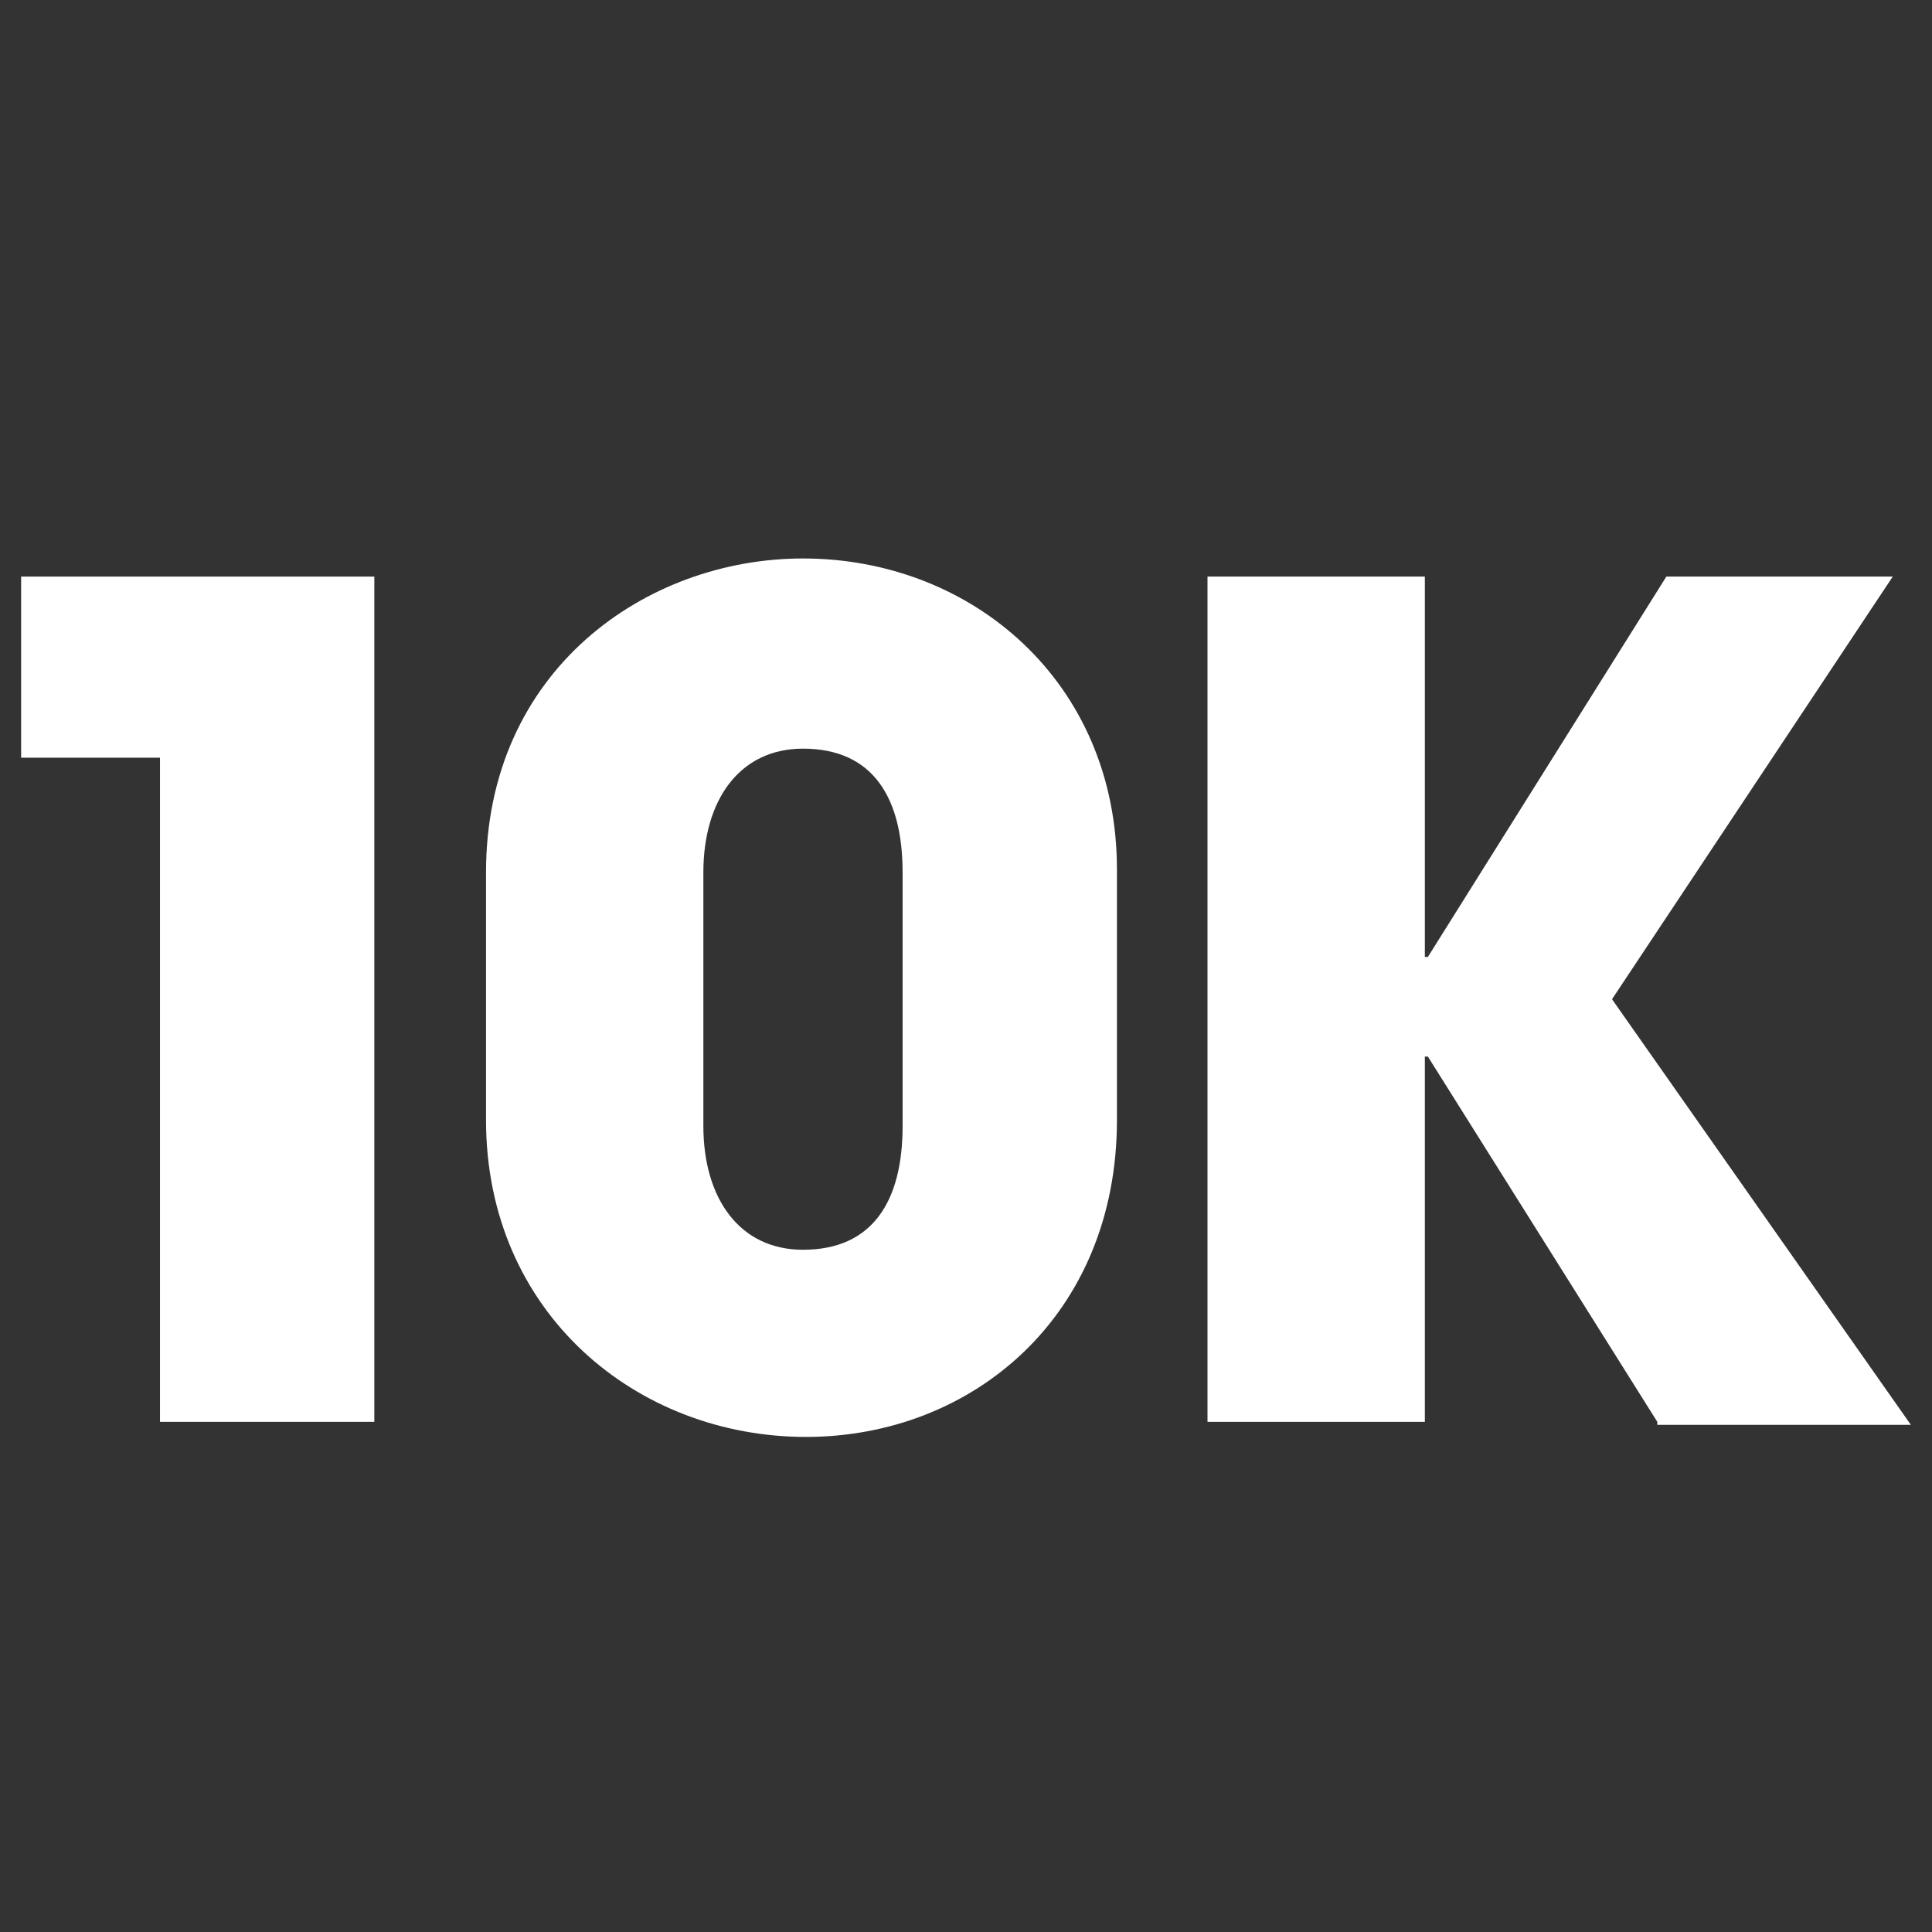
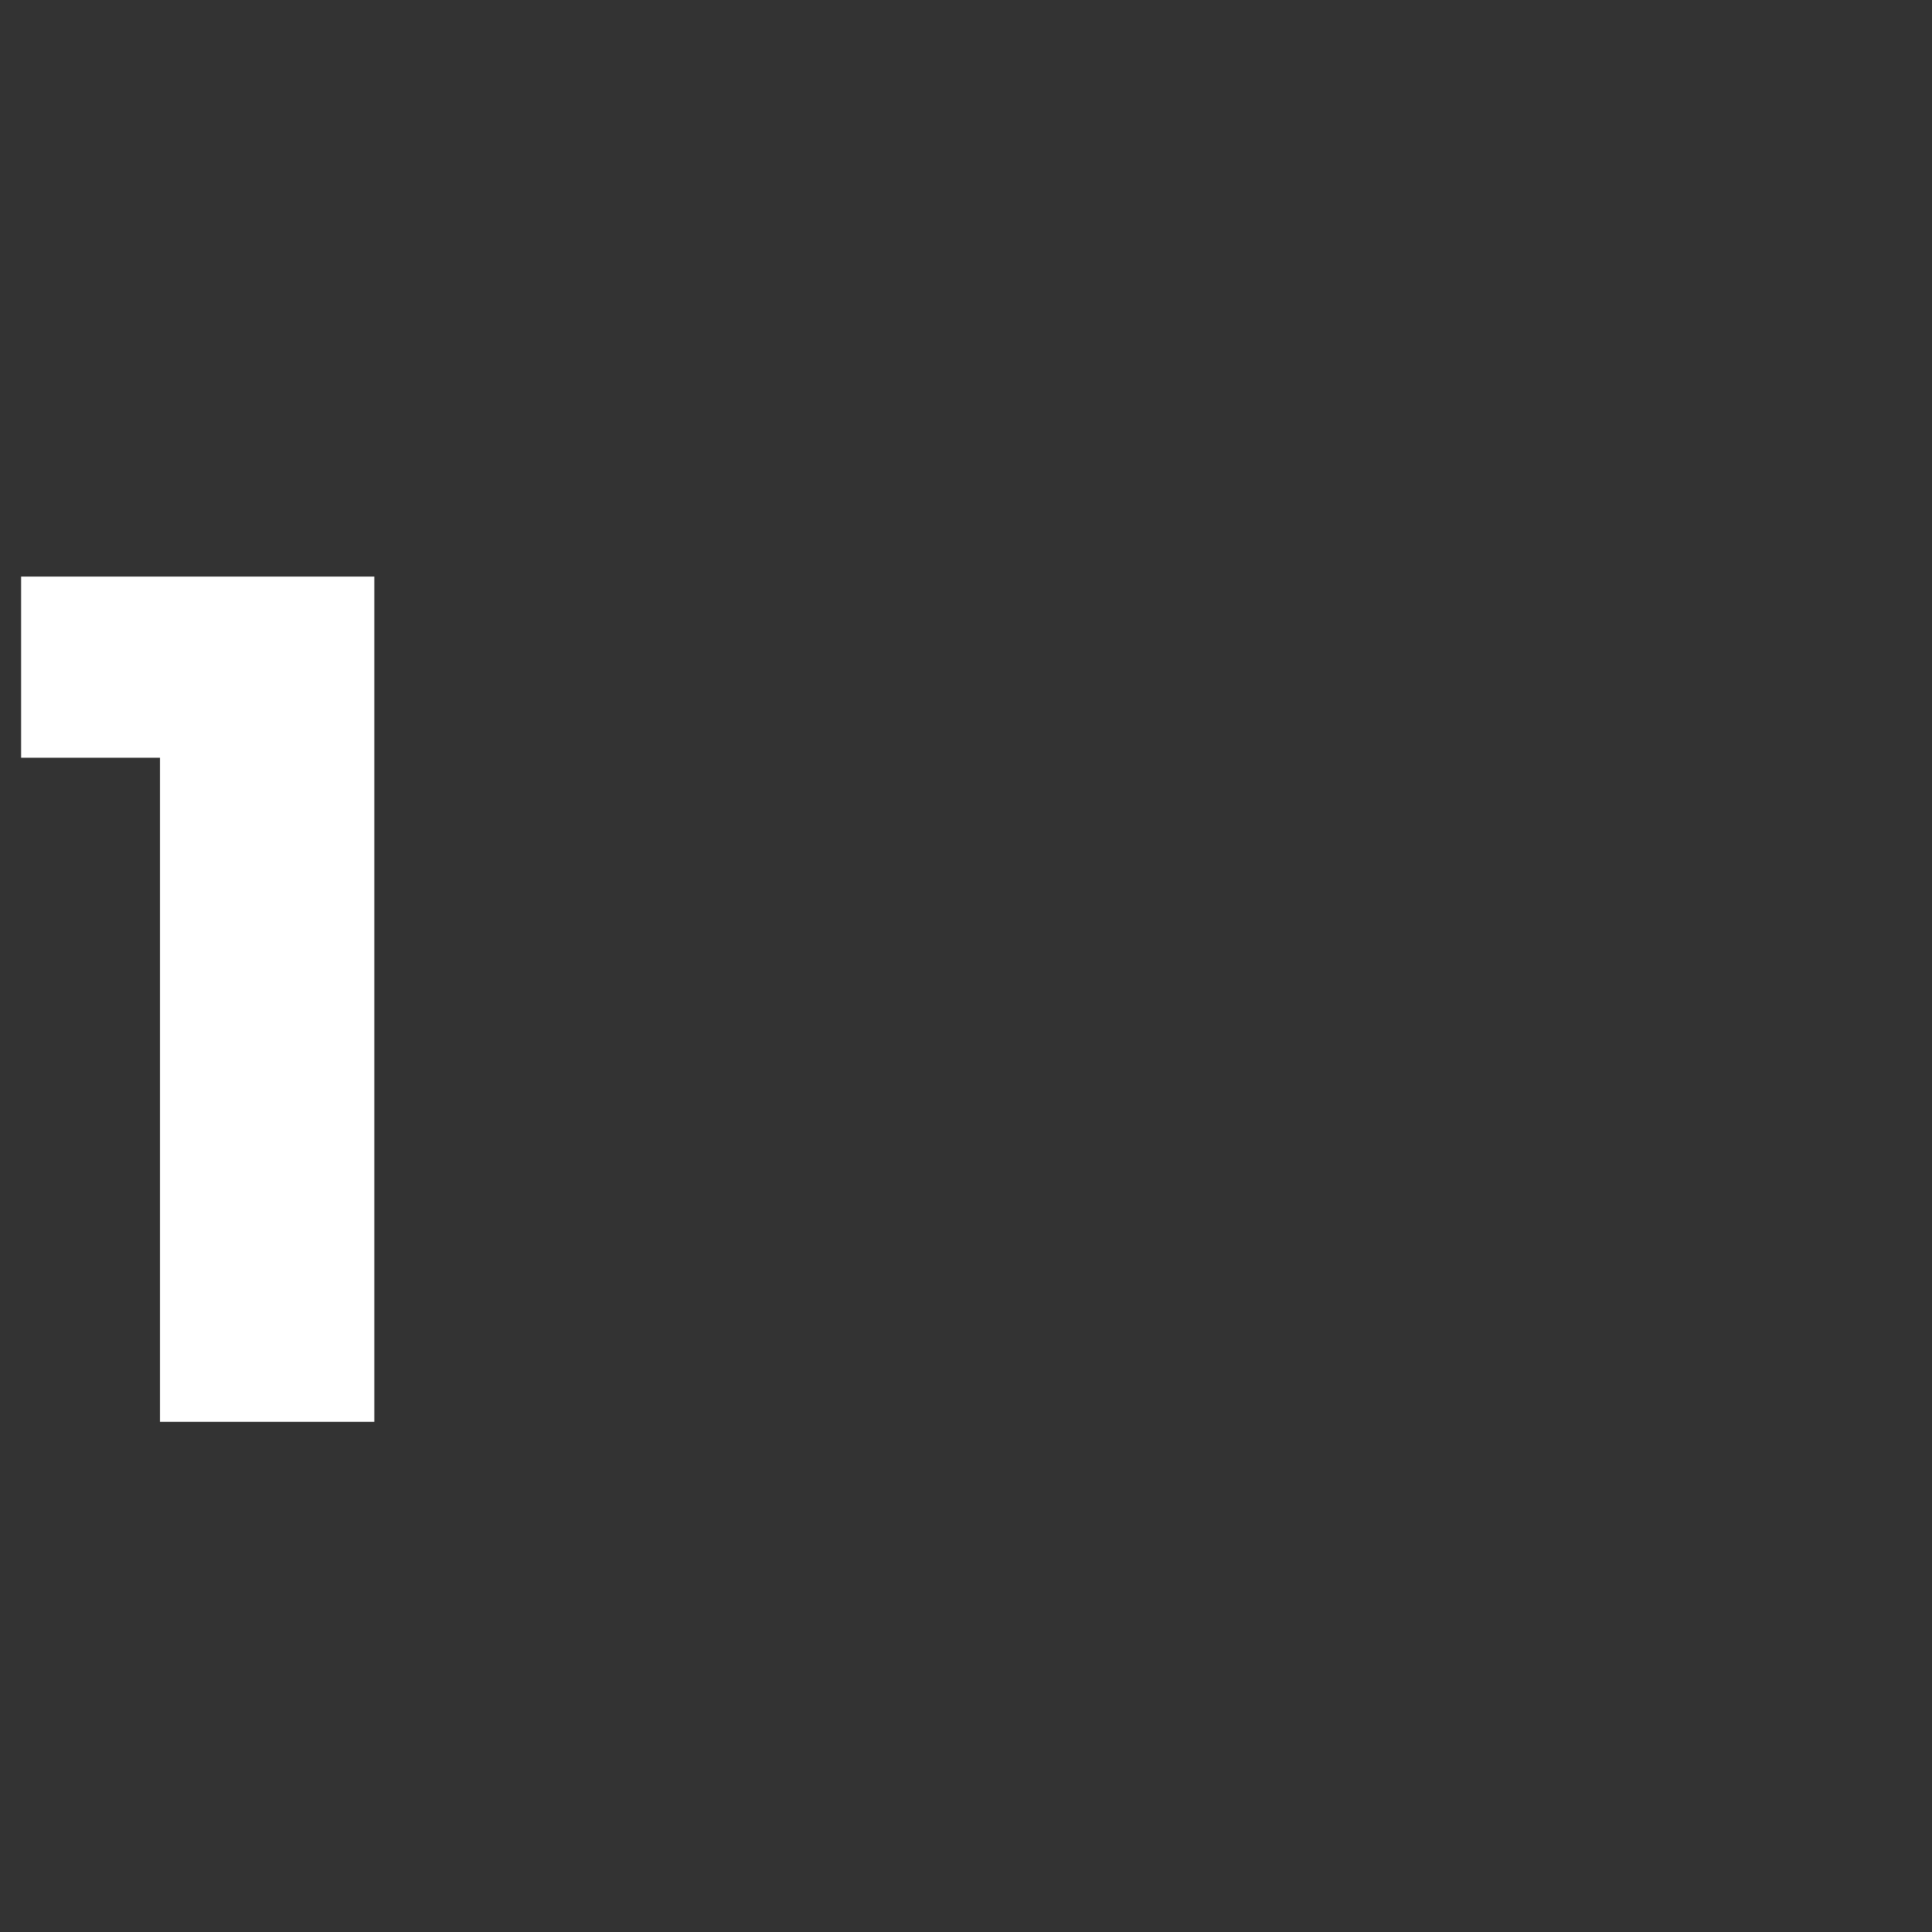
<svg xmlns="http://www.w3.org/2000/svg" version="1.1" id="Layer_1" x="0px" y="0px" viewBox="0 0 64 64" style="enable-background:new 0 0 64 64;" xml:space="preserve">
  <rect x="0" y="0" width="64" height="64" fill="#333333" stroke="none" />
  <style type="text/css">
	.st0{fill:#FFFFFF;}
</style>
  <g>
    <path class="st0" d="M5.3,47.1v-22H0.7v-6h11.7v28H5.3z" />
-     <path class="st0" d="M37,37.1c0,6.5-4.8,10.5-10.3,10.5c-5.6,0-10.6-4.1-10.6-10.5v-8.2c0-6.7,5.3-10.4,10.5-10.4   c5.6,0,10.4,4.1,10.4,10.3V37.1z M29.9,28.9c0-2.5-1-4.1-3.3-4.1c-2.1,0-3.3,1.7-3.3,4.1v8.4c0,2.4,1.2,4.1,3.3,4.1   c2.3,0,3.3-1.6,3.3-4.1V28.9z" />
-     <path class="st0" d="M54.9,47.1L47.3,35h-0.1v12.1H40v-28h7.2v12.6h0.1l7.9-12.6h7.5l-9.3,14l9.9,14.1H54.9z" />
  </g>
</svg>